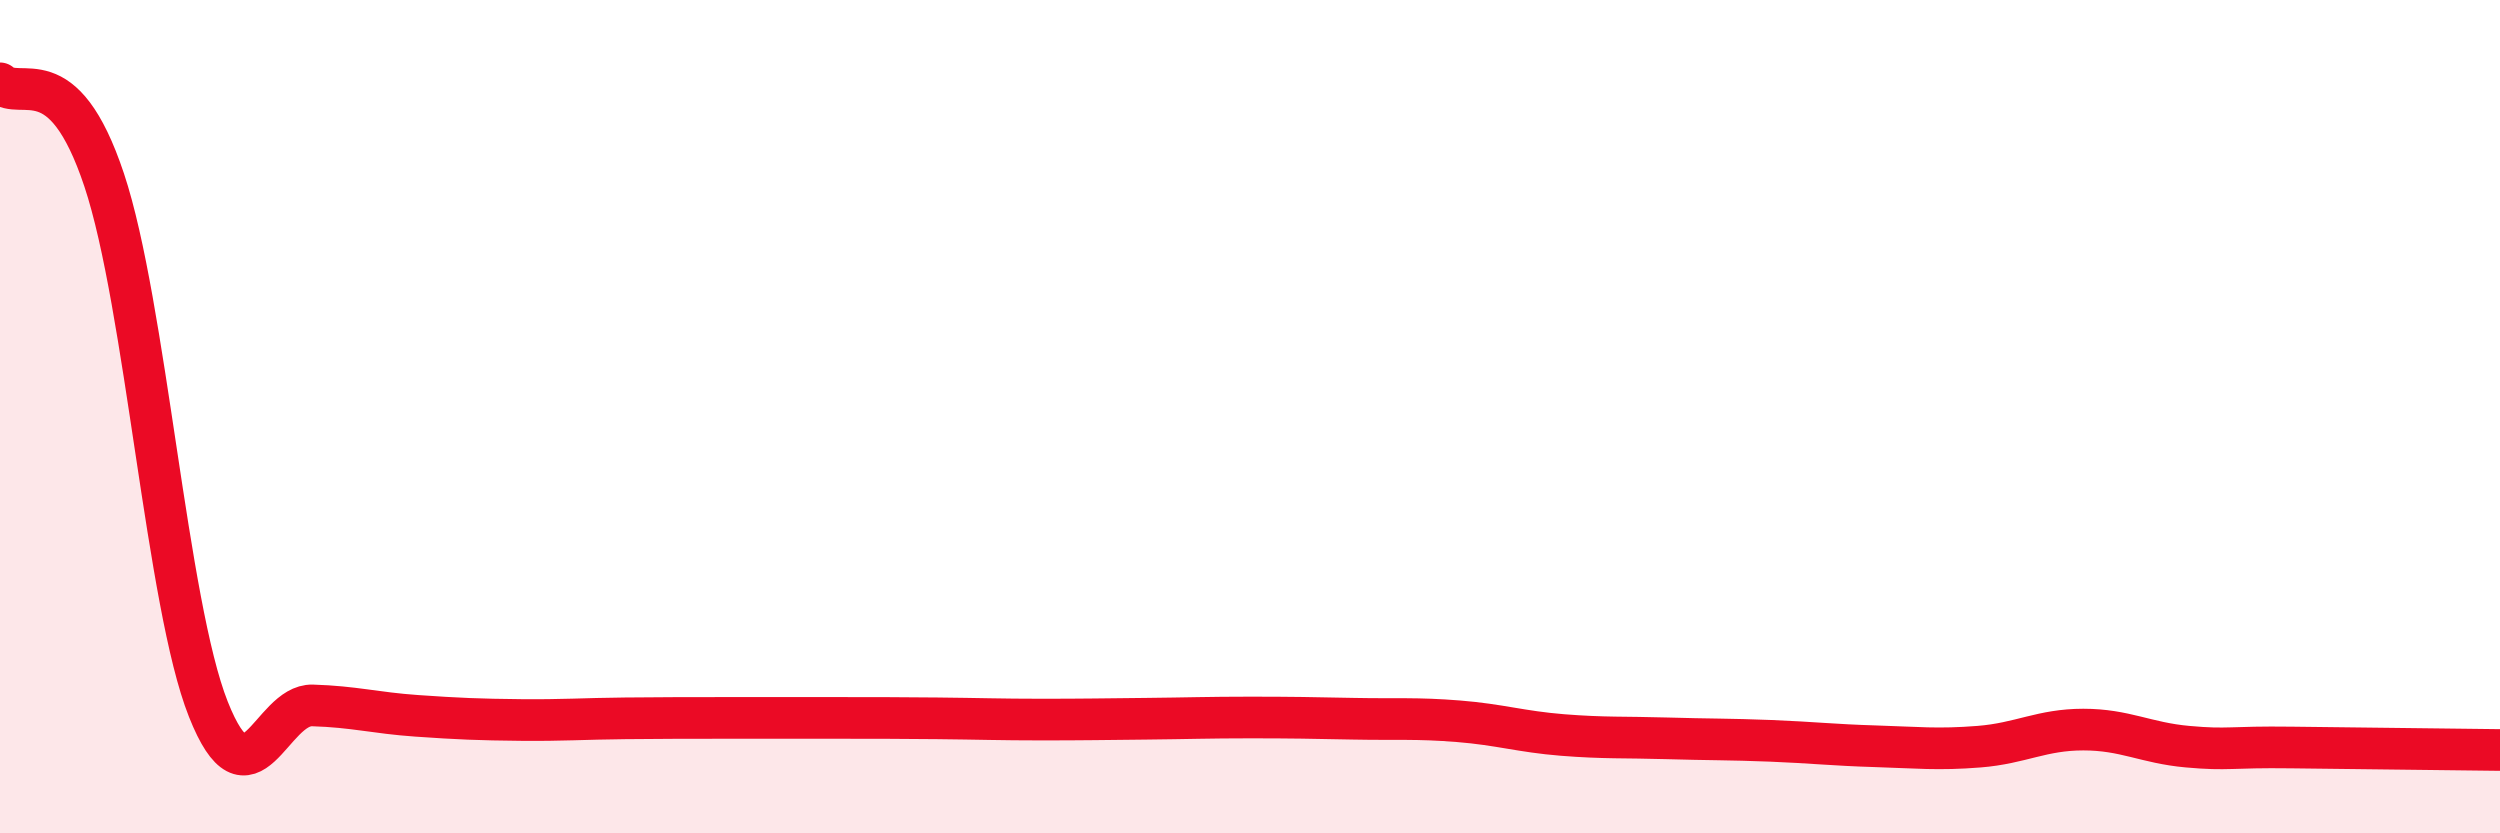
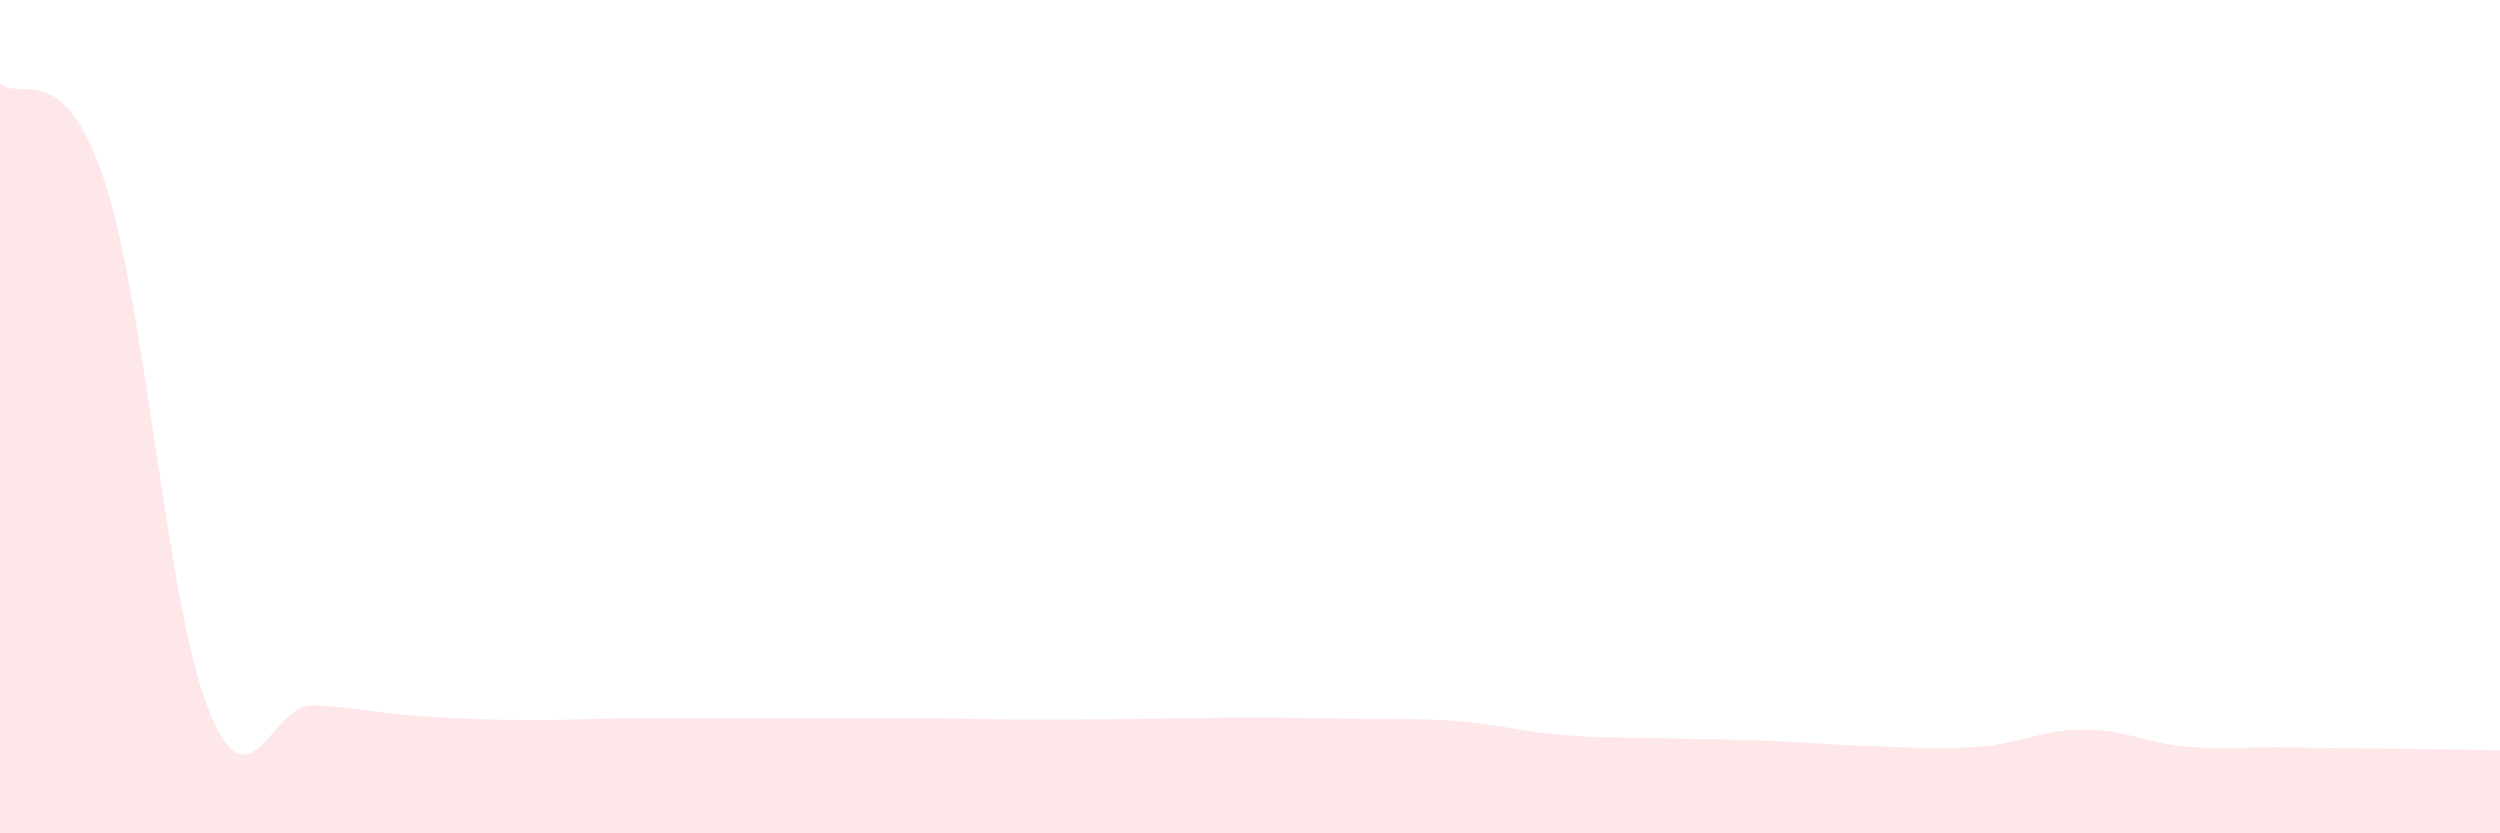
<svg xmlns="http://www.w3.org/2000/svg" width="60" height="20" viewBox="0 0 60 20">
  <path d="M 0,2 C 0.5,2.46 1.5,1.32 2.5,4.32 C 3.5,7.32 4,14.5 5,17.02 C 6,19.54 6.5,16.9 7.5,16.93 C 8.5,16.96 9,17.11 10,17.18 C 11,17.25 11.5,17.27 12.5,17.28 C 13.5,17.29 14,17.25 15,17.24 C 16,17.23 16.5,17.23 17.5,17.23 C 18.5,17.23 19,17.23 20,17.23 C 21,17.23 21.5,17.23 22.5,17.24 C 23.5,17.25 24,17.27 25,17.27 C 26,17.27 26.5,17.26 27.5,17.25 C 28.5,17.24 29,17.22 30,17.22 C 31,17.22 31.5,17.23 32.5,17.25 C 33.5,17.27 34,17.23 35,17.31 C 36,17.39 36.5,17.56 37.5,17.64 C 38.5,17.72 39,17.69 40,17.72 C 41,17.75 41.5,17.74 42.5,17.78 C 43.5,17.82 44,17.88 45,17.91 C 46,17.94 46.5,18 47.5,17.92 C 48.5,17.84 49,17.51 50,17.51 C 51,17.51 51.5,17.83 52.5,17.92 C 53.5,18.01 53.5,17.92 55,17.94 C 56.5,17.96 59,17.99 60,18L60 20L0 20Z" fill="#EB0A25" opacity="0.1" stroke-linecap="round" stroke-linejoin="round" />
-   <path d="M 0,2 C 0.5,2.46 1.5,1.32 2.5,4.32 C 3.5,7.32 4,14.5 5,17.02 C 6,19.54 6.5,16.9 7.5,16.93 C 8.5,16.96 9,17.11 10,17.18 C 11,17.25 11.5,17.27 12.5,17.28 C 13.5,17.29 14,17.25 15,17.24 C 16,17.23 16.5,17.23 17.5,17.23 C 18.5,17.23 19,17.23 20,17.23 C 21,17.23 21.5,17.23 22.5,17.24 C 23.5,17.25 24,17.27 25,17.27 C 26,17.27 26.5,17.26 27.5,17.25 C 28.5,17.24 29,17.22 30,17.22 C 31,17.22 31.5,17.23 32.5,17.25 C 33.5,17.27 34,17.23 35,17.31 C 36,17.39 36.5,17.56 37.5,17.64 C 38.5,17.72 39,17.69 40,17.72 C 41,17.75 41.5,17.74 42.5,17.78 C 43.5,17.82 44,17.88 45,17.91 C 46,17.94 46.5,18 47.5,17.92 C 48.5,17.84 49,17.51 50,17.51 C 51,17.51 51.5,17.83 52.5,17.92 C 53.5,18.01 53.5,17.92 55,17.94 C 56.5,17.96 59,17.99 60,18" stroke="#EB0A25" stroke-width="1" fill="none" stroke-linecap="round" stroke-linejoin="round" />
</svg>